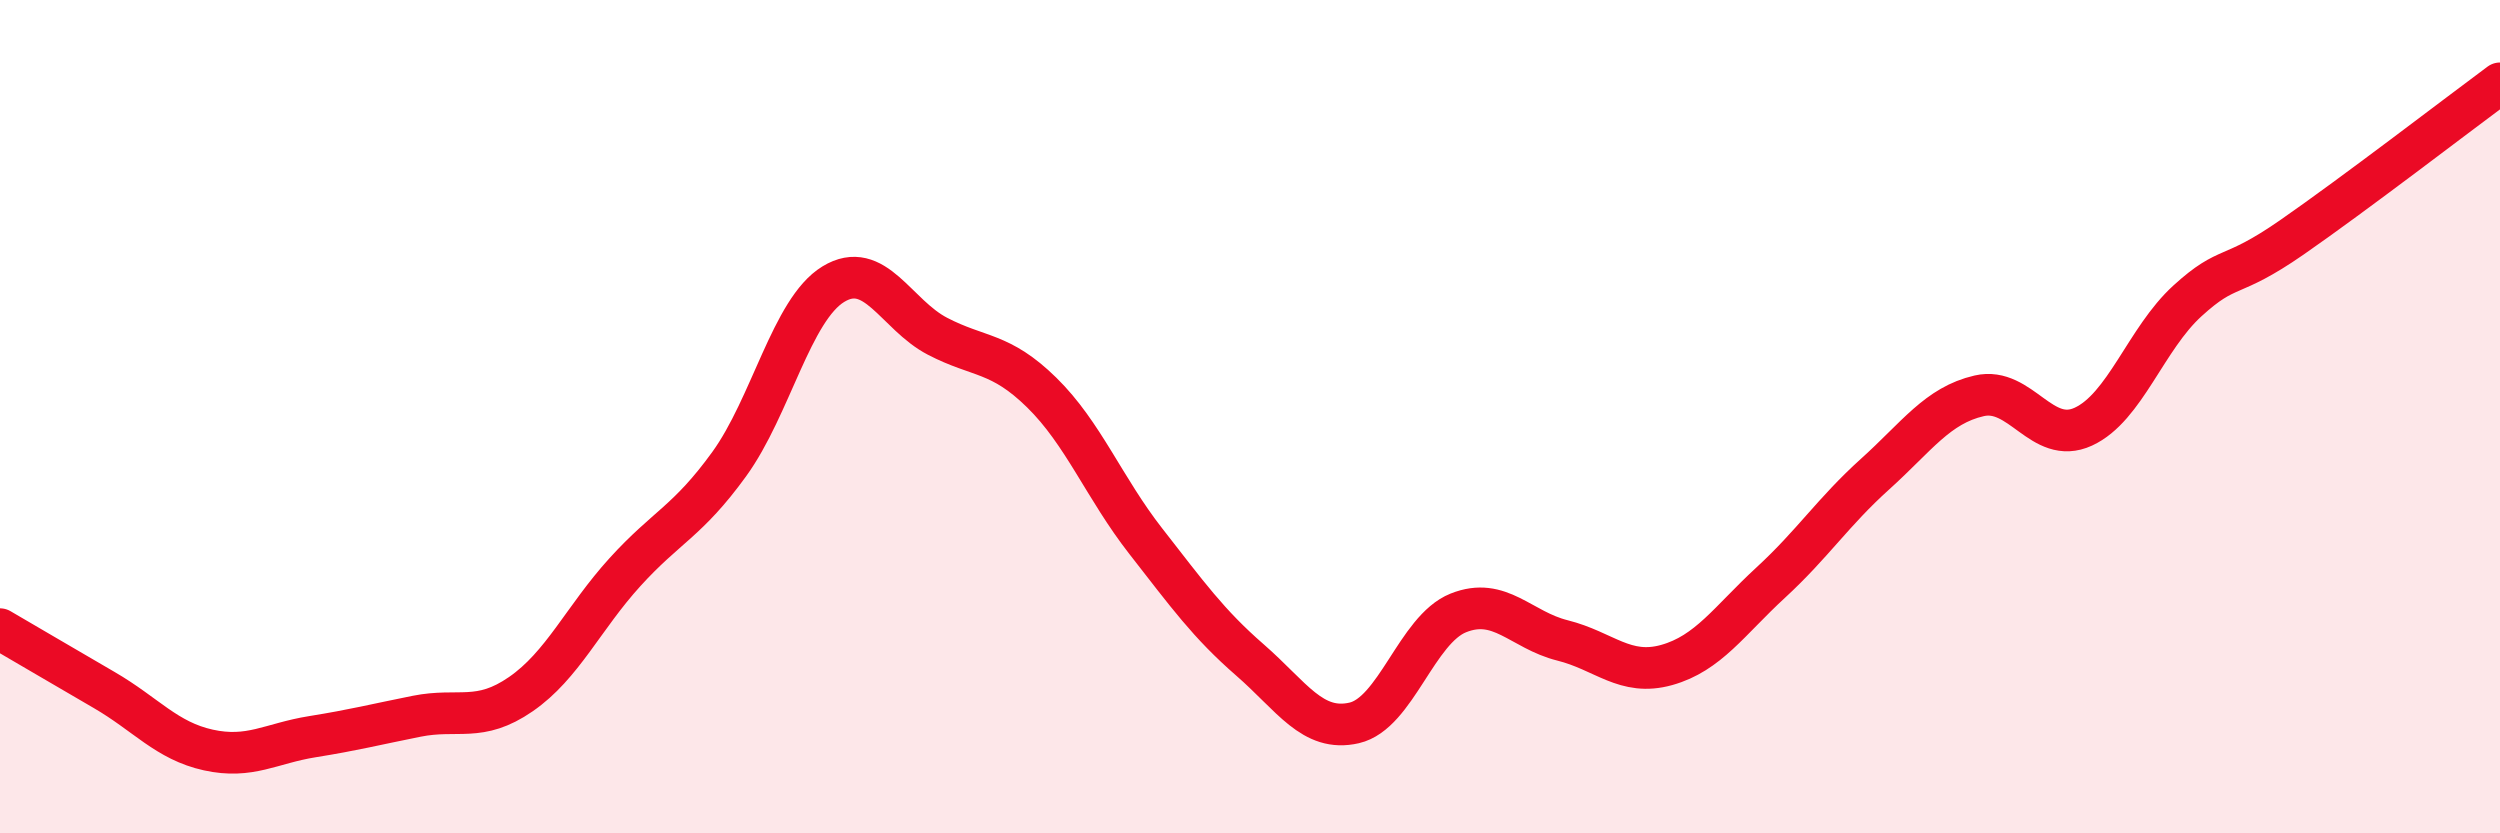
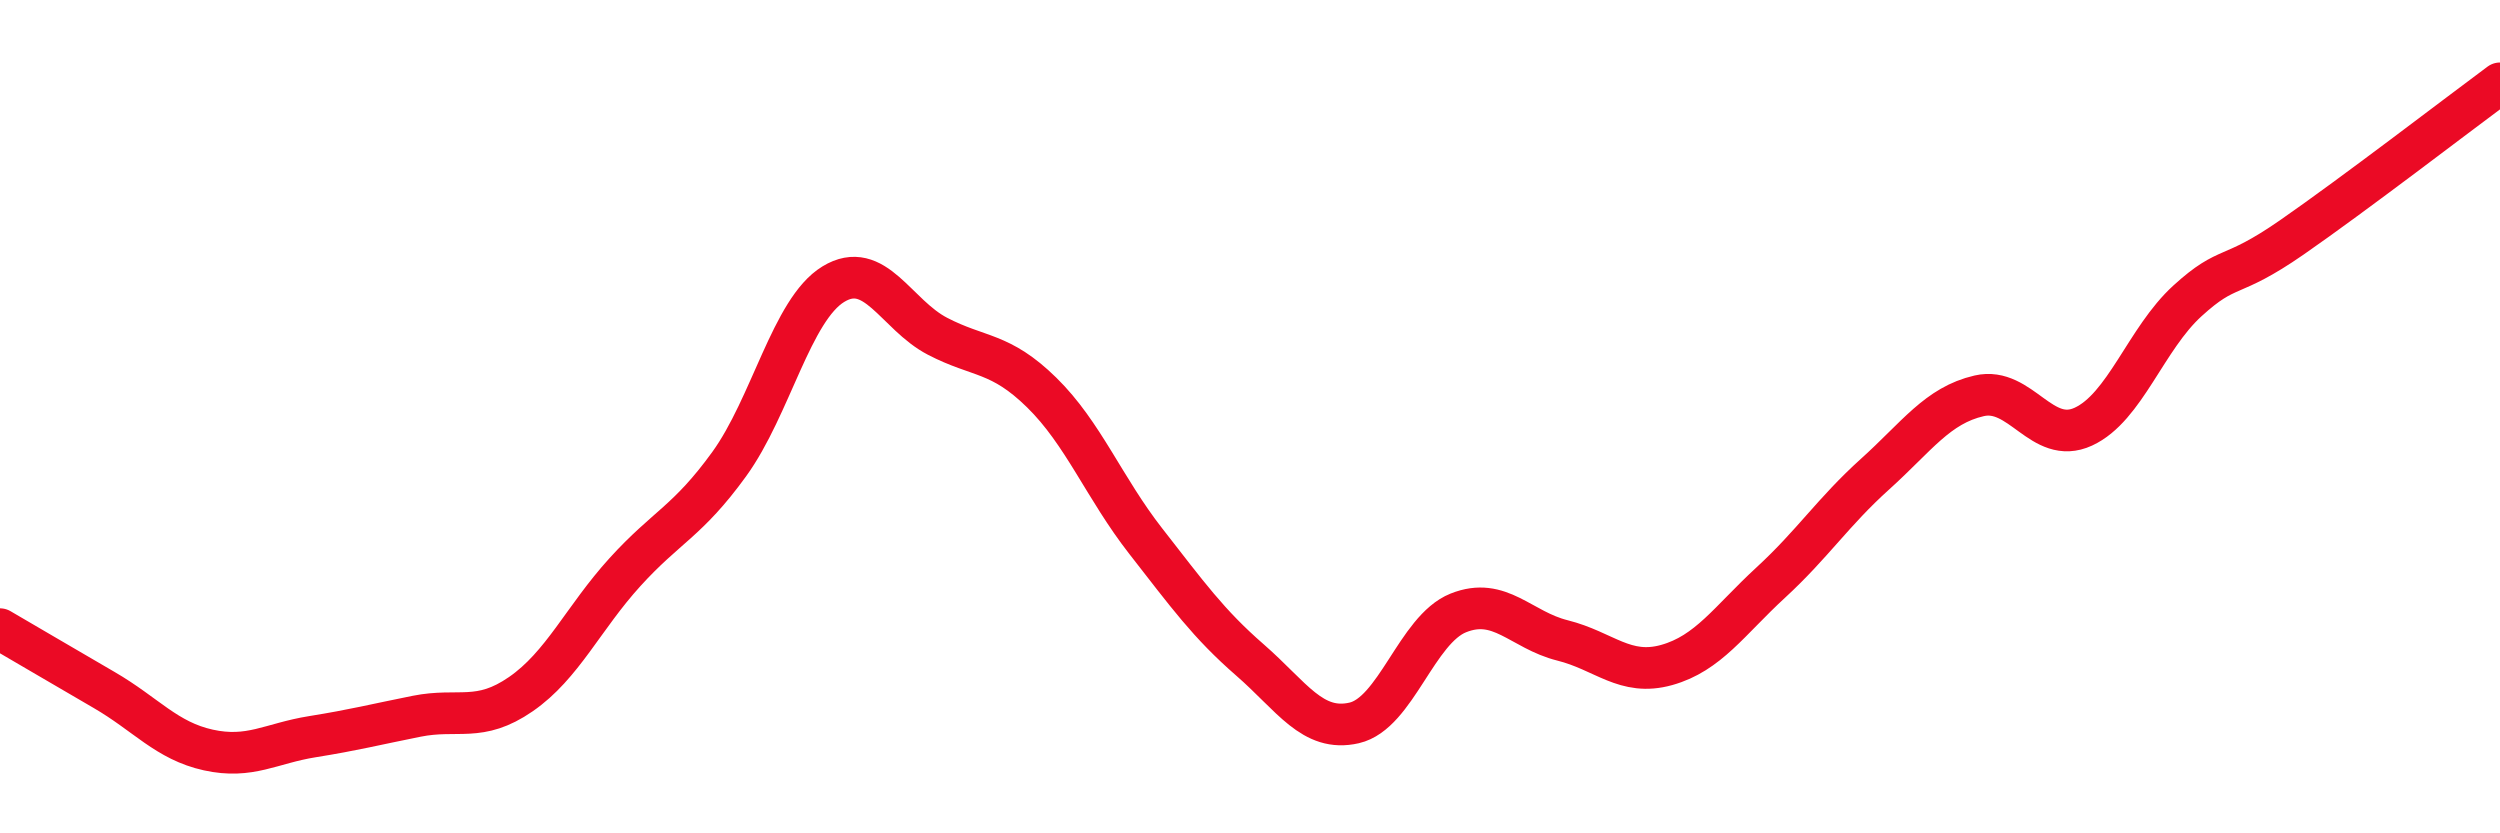
<svg xmlns="http://www.w3.org/2000/svg" width="60" height="20" viewBox="0 0 60 20">
-   <path d="M 0,15.1 C 0.5,15.39 1.5,15.98 2.5,16.56 C 3.5,17.14 4,17.78 5,18 C 6,18.22 6.5,17.84 7.5,17.68 C 8.5,17.52 9,17.39 10,17.19 C 11,16.99 11.5,17.35 12.5,16.66 C 13.5,15.97 14,14.83 15,13.73 C 16,12.63 16.5,12.52 17.5,11.14 C 18.5,9.76 19,7.43 20,6.82 C 21,6.21 21.5,7.55 22.5,8.07 C 23.5,8.59 24,8.44 25,9.42 C 26,10.4 26.5,11.71 27.5,12.99 C 28.5,14.27 29,14.97 30,15.84 C 31,16.71 31.5,17.58 32.5,17.35 C 33.5,17.12 34,15.11 35,14.71 C 36,14.31 36.5,15.12 37.5,15.37 C 38.5,15.62 39,16.24 40,15.96 C 41,15.68 41.5,14.9 42.5,13.98 C 43.5,13.06 44,12.28 45,11.38 C 46,10.48 46.5,9.73 47.5,9.5 C 48.5,9.27 49,10.7 50,10.24 C 51,9.78 51.5,8.13 52.5,7.22 C 53.5,6.31 53.5,6.74 55,5.7 C 56.5,4.66 59,2.74 60,2L60 20L0 20Z" fill="#EB0A25" opacity="0.1" stroke-linecap="round" stroke-linejoin="round" />
  <path d="M 0,15.1 C 0.5,15.39 1.5,15.98 2.5,16.56 C 3.5,17.14 4,17.78 5,18 C 6,18.22 6.5,17.84 7.5,17.68 C 8.5,17.52 9,17.39 10,17.19 C 11,16.99 11.5,17.35 12.5,16.66 C 13.5,15.97 14,14.83 15,13.73 C 16,12.63 16.5,12.52 17.5,11.14 C 18.5,9.76 19,7.43 20,6.82 C 21,6.21 21.5,7.55 22.5,8.07 C 23.5,8.59 24,8.44 25,9.42 C 26,10.4 26.5,11.71 27.5,12.99 C 28.5,14.27 29,14.97 30,15.84 C 31,16.71 31.5,17.58 32.5,17.35 C 33.5,17.12 34,15.11 35,14.71 C 36,14.31 36.5,15.12 37.5,15.37 C 38.5,15.62 39,16.24 40,15.96 C 41,15.68 41.5,14.9 42.5,13.98 C 43.5,13.06 44,12.28 45,11.38 C 46,10.48 46.5,9.73 47.5,9.5 C 48.5,9.27 49,10.7 50,10.24 C 51,9.78 51.5,8.13 52.5,7.22 C 53.5,6.31 53.5,6.74 55,5.7 C 56.5,4.66 59,2.74 60,2" stroke="#EB0A25" stroke-width="1" fill="none" stroke-linecap="round" stroke-linejoin="round" />
</svg>